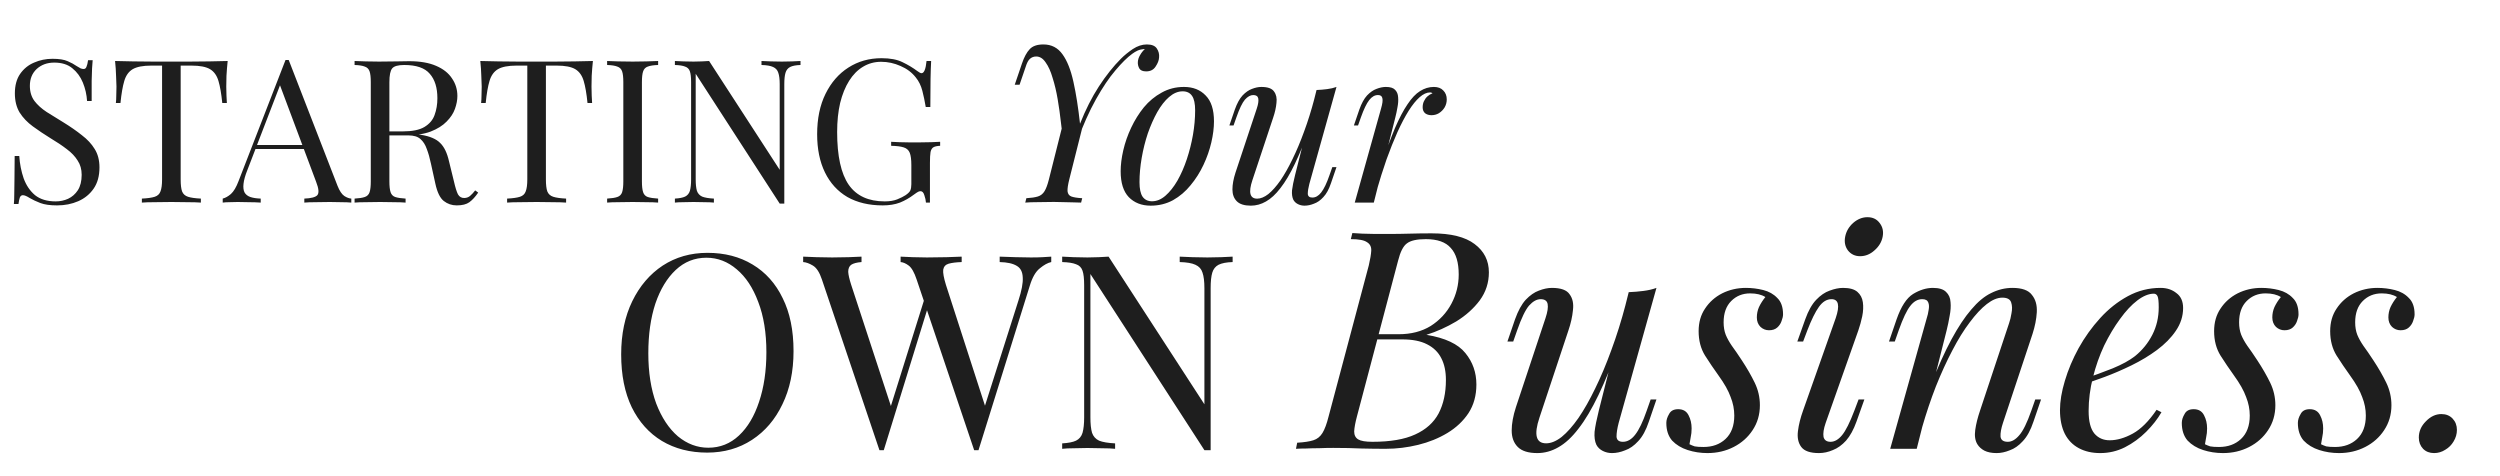
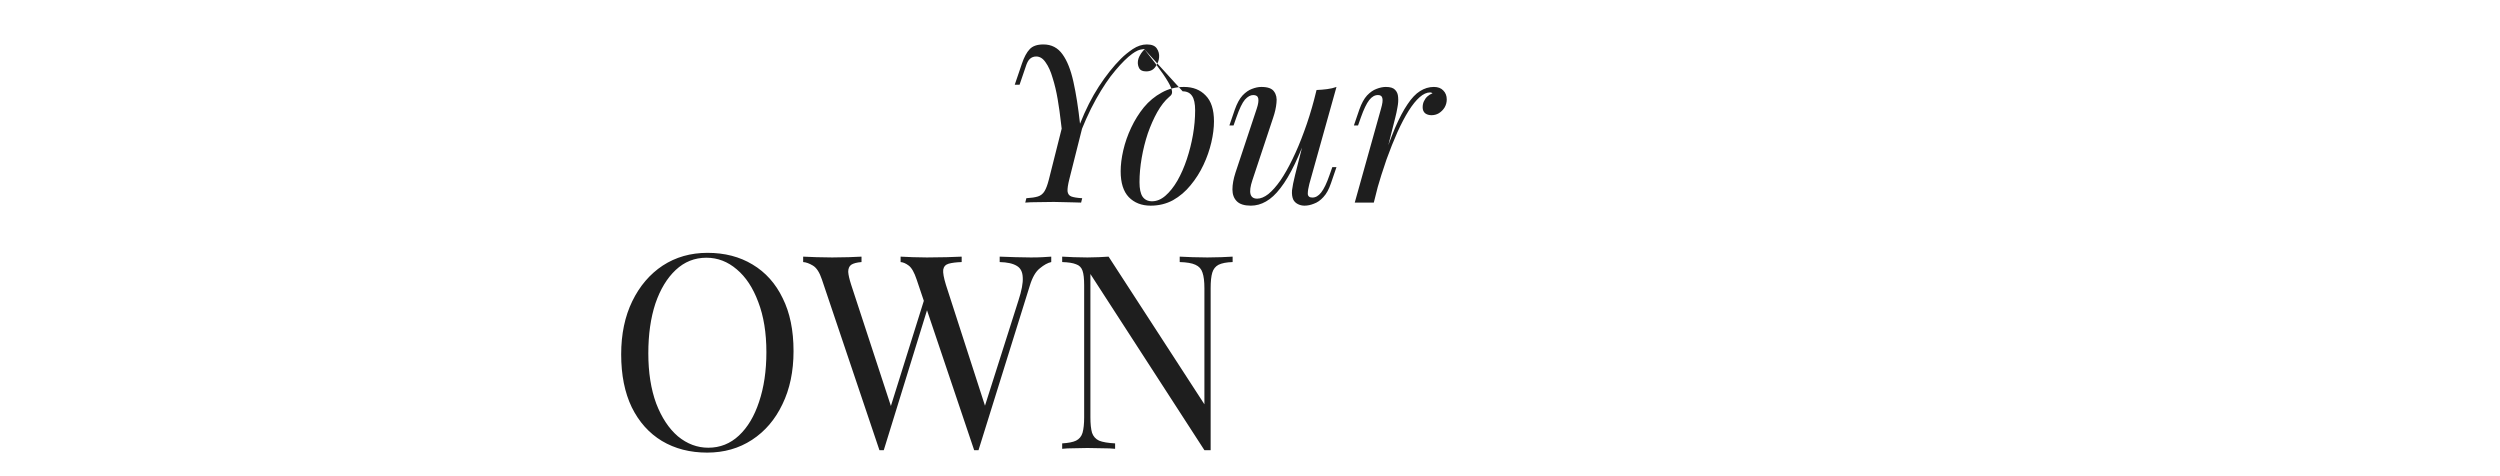
<svg xmlns="http://www.w3.org/2000/svg" width="525" height="100" viewBox="0 0 525 100" fill="none">
-   <path d="M11.018 12.347C12.418 12.347 13.482 12.515 14.21 12.851C14.938 13.159 15.582 13.509 16.142 13.901C16.478 14.097 16.744 14.251 16.94 14.363C17.164 14.447 17.374 14.489 17.57 14.489C17.85 14.489 18.046 14.335 18.158 14.027C18.298 13.719 18.41 13.257 18.494 12.641H19.46C19.432 13.117 19.39 13.691 19.334 14.363C19.306 15.007 19.278 15.875 19.25 16.967C19.25 18.031 19.25 19.445 19.25 21.209H18.284C18.2 19.865 17.906 18.577 17.402 17.345C16.898 16.113 16.156 15.105 15.176 14.321C14.224 13.537 12.964 13.145 11.396 13.145C9.912 13.145 8.68 13.593 7.7 14.489C6.748 15.385 6.272 16.561 6.272 18.017C6.272 19.277 6.594 20.341 7.238 21.209C7.882 22.049 8.736 22.819 9.8 23.519C10.892 24.191 12.068 24.919 13.328 25.703C14.784 26.599 16.072 27.495 17.192 28.391C18.34 29.259 19.236 30.225 19.88 31.289C20.552 32.353 20.888 33.641 20.888 35.153C20.888 36.945 20.482 38.429 19.67 39.605C18.858 40.781 17.78 41.663 16.436 42.251C15.092 42.839 13.608 43.133 11.984 43.133C10.5 43.133 9.324 42.965 8.456 42.629C7.588 42.293 6.846 41.943 6.23 41.579C5.614 41.187 5.138 40.991 4.802 40.991C4.522 40.991 4.312 41.145 4.172 41.453C4.06 41.761 3.962 42.223 3.878 42.839H2.912C2.968 42.251 2.996 41.565 2.996 40.781C3.024 39.969 3.038 38.919 3.038 37.631C3.066 36.343 3.08 34.719 3.08 32.759H4.046C4.158 34.439 4.466 36.007 4.97 37.463C5.502 38.919 6.3 40.095 7.364 40.991C8.456 41.859 9.898 42.293 11.69 42.293C12.614 42.293 13.482 42.111 14.294 41.747C15.134 41.355 15.82 40.753 16.352 39.941C16.884 39.101 17.15 38.023 17.15 36.707C17.15 35.559 16.87 34.565 16.31 33.725C15.778 32.857 15.022 32.059 14.042 31.331C13.062 30.575 11.914 29.805 10.598 29.021C9.282 28.209 8.05 27.383 6.902 26.543C5.754 25.703 4.83 24.737 4.13 23.645C3.458 22.525 3.122 21.181 3.122 19.613C3.122 17.961 3.486 16.603 4.214 15.539C4.97 14.447 5.95 13.649 7.154 13.145C8.358 12.613 9.646 12.347 11.018 12.347ZM47.811 12.809C47.699 13.873 47.615 14.909 47.559 15.917C47.531 16.897 47.517 17.653 47.517 18.185C47.517 18.857 47.531 19.487 47.559 20.075C47.587 20.663 47.615 21.181 47.643 21.629H46.677C46.481 19.669 46.215 18.129 45.879 17.009C45.543 15.861 44.955 15.035 44.115 14.531C43.275 14.027 41.973 13.775 40.209 13.775H37.941V37.673C37.941 38.793 38.039 39.633 38.235 40.193C38.459 40.753 38.879 41.131 39.495 41.327C40.111 41.523 41.007 41.649 42.183 41.705V42.545C41.455 42.489 40.531 42.461 39.411 42.461C38.291 42.433 37.157 42.419 36.009 42.419C34.749 42.419 33.559 42.433 32.439 42.461C31.347 42.461 30.465 42.489 29.793 42.545V41.705C30.969 41.649 31.865 41.523 32.481 41.327C33.097 41.131 33.503 40.753 33.699 40.193C33.923 39.633 34.035 38.793 34.035 37.673V13.775H31.767C30.031 13.775 28.729 14.027 27.861 14.531C27.021 15.035 26.433 15.861 26.097 17.009C25.761 18.129 25.495 19.669 25.299 21.629H24.333C24.389 21.181 24.417 20.663 24.417 20.075C24.445 19.487 24.459 18.857 24.459 18.185C24.459 17.653 24.431 16.897 24.375 15.917C24.347 14.909 24.277 13.873 24.165 12.809C25.341 12.837 26.615 12.865 27.987 12.893C29.387 12.921 30.787 12.935 32.187 12.935C33.587 12.935 34.861 12.935 36.009 12.935C37.157 12.935 38.417 12.935 39.789 12.935C41.189 12.935 42.589 12.921 43.989 12.893C45.389 12.865 46.663 12.837 47.811 12.809ZM60.63 12.599L70.879 39.017C71.299 40.081 71.775 40.795 72.306 41.159C72.838 41.495 73.329 41.677 73.776 41.705V42.545C73.216 42.489 72.531 42.461 71.719 42.461C70.906 42.433 70.094 42.419 69.282 42.419C68.191 42.419 67.168 42.433 66.216 42.461C65.264 42.461 64.495 42.489 63.907 42.545V41.705C65.335 41.649 66.245 41.411 66.636 40.991C67.028 40.543 66.945 39.605 66.385 38.177L58.572 17.303L59.245 16.757L51.937 35.741C51.489 36.861 51.222 37.813 51.139 38.597C51.054 39.353 51.124 39.955 51.349 40.403C51.6 40.851 52.007 41.173 52.566 41.369C53.154 41.565 53.883 41.677 54.751 41.705V42.545C53.967 42.489 53.141 42.461 52.273 42.461C51.432 42.433 50.648 42.419 49.92 42.419C49.221 42.419 48.618 42.433 48.114 42.461C47.639 42.461 47.191 42.489 46.77 42.545V41.705C47.331 41.565 47.904 41.243 48.492 40.739C49.081 40.207 49.612 39.311 50.089 38.051L59.959 12.599C60.071 12.599 60.182 12.599 60.294 12.599C60.407 12.599 60.519 12.599 60.63 12.599ZM65.754 30.449V31.289H53.239L53.658 30.449H65.754ZM74.463 12.809C75.051 12.837 75.821 12.865 76.773 12.893C77.725 12.921 78.663 12.935 79.587 12.935C80.903 12.935 82.163 12.921 83.367 12.893C84.571 12.865 85.425 12.851 85.929 12.851C88.197 12.851 90.073 13.173 91.557 13.817C93.069 14.461 94.189 15.343 94.917 16.463C95.673 17.555 96.051 18.787 96.051 20.159C96.051 20.999 95.883 21.895 95.547 22.847C95.211 23.799 94.623 24.695 93.783 25.535C92.971 26.375 91.851 27.075 90.423 27.635C88.995 28.167 87.189 28.433 85.005 28.433H80.973V27.593H84.585C86.573 27.593 88.085 27.285 89.121 26.669C90.185 26.025 90.899 25.185 91.263 24.149C91.655 23.085 91.851 21.909 91.851 20.621C91.851 18.409 91.319 16.701 90.255 15.497C89.219 14.265 87.427 13.649 84.879 13.649C83.591 13.649 82.751 13.887 82.359 14.363C81.967 14.839 81.771 15.805 81.771 17.261V38.093C81.771 39.101 81.855 39.857 82.023 40.361C82.191 40.865 82.513 41.201 82.989 41.369C83.493 41.537 84.221 41.649 85.173 41.705V42.545C84.529 42.489 83.717 42.461 82.737 42.461C81.785 42.433 80.819 42.419 79.839 42.419C78.747 42.419 77.725 42.433 76.773 42.461C75.821 42.461 75.051 42.489 74.463 42.545V41.705C75.415 41.649 76.129 41.537 76.605 41.369C77.109 41.201 77.445 40.865 77.613 40.361C77.781 39.857 77.865 39.101 77.865 38.093V17.261C77.865 16.225 77.781 15.469 77.613 14.993C77.445 14.489 77.109 14.153 76.605 13.985C76.129 13.789 75.415 13.677 74.463 13.649V12.809ZM81.141 27.719C82.653 27.775 83.843 27.845 84.711 27.929C85.579 27.985 86.279 28.041 86.811 28.097C87.371 28.153 87.903 28.223 88.407 28.307C90.283 28.615 91.627 29.189 92.439 30.029C93.279 30.841 93.895 32.115 94.287 33.851L95.337 38.135C95.617 39.367 95.897 40.263 96.177 40.823C96.485 41.355 96.947 41.607 97.563 41.579C98.039 41.551 98.431 41.397 98.739 41.117C99.075 40.837 99.425 40.459 99.789 39.983L100.419 40.445C99.831 41.313 99.215 41.985 98.571 42.461C97.955 42.909 97.073 43.133 95.925 43.133C94.889 43.133 93.979 42.825 93.195 42.209C92.411 41.593 91.823 40.389 91.431 38.597L90.507 34.397C90.255 33.193 89.961 32.157 89.625 31.289C89.317 30.393 88.869 29.693 88.281 29.189C87.721 28.685 86.881 28.433 85.761 28.433H81.225L81.141 27.719ZM124.51 12.809C124.398 13.873 124.314 14.909 124.258 15.917C124.23 16.897 124.216 17.653 124.216 18.185C124.216 18.857 124.23 19.487 124.258 20.075C124.286 20.663 124.314 21.181 124.342 21.629H123.376C123.18 19.669 122.914 18.129 122.578 17.009C122.242 15.861 121.654 15.035 120.814 14.531C119.974 14.027 118.672 13.775 116.908 13.775H114.64V37.673C114.64 38.793 114.738 39.633 114.934 40.193C115.158 40.753 115.578 41.131 116.194 41.327C116.81 41.523 117.706 41.649 118.882 41.705V42.545C118.154 42.489 117.23 42.461 116.11 42.461C114.99 42.433 113.856 42.419 112.708 42.419C111.448 42.419 110.258 42.433 109.138 42.461C108.046 42.461 107.164 42.489 106.492 42.545V41.705C107.668 41.649 108.564 41.523 109.18 41.327C109.796 41.131 110.202 40.753 110.398 40.193C110.622 39.633 110.734 38.793 110.734 37.673V13.775H108.466C106.73 13.775 105.428 14.027 104.56 14.531C103.72 15.035 103.132 15.861 102.796 17.009C102.46 18.129 102.194 19.669 101.998 21.629H101.032C101.088 21.181 101.116 20.663 101.116 20.075C101.144 19.487 101.158 18.857 101.158 18.185C101.158 17.653 101.13 16.897 101.074 15.917C101.046 14.909 100.976 13.873 100.864 12.809C102.04 12.837 103.314 12.865 104.686 12.893C106.086 12.921 107.486 12.935 108.886 12.935C110.286 12.935 111.56 12.935 112.708 12.935C113.856 12.935 115.116 12.935 116.488 12.935C117.888 12.935 119.288 12.921 120.688 12.893C122.088 12.865 123.362 12.837 124.51 12.809ZM138.206 12.809V13.649C137.254 13.677 136.526 13.789 136.022 13.985C135.546 14.153 135.224 14.489 135.056 14.993C134.888 15.469 134.804 16.225 134.804 17.261V38.093C134.804 39.101 134.888 39.857 135.056 40.361C135.224 40.865 135.546 41.201 136.022 41.369C136.526 41.537 137.254 41.649 138.206 41.705V42.545C137.562 42.489 136.75 42.461 135.77 42.461C134.818 42.433 133.852 42.419 132.872 42.419C131.78 42.419 130.758 42.433 129.806 42.461C128.854 42.461 128.084 42.489 127.496 42.545V41.705C128.448 41.649 129.162 41.537 129.638 41.369C130.142 41.201 130.478 40.865 130.646 40.361C130.814 39.857 130.898 39.101 130.898 38.093V17.261C130.898 16.225 130.814 15.469 130.646 14.993C130.478 14.489 130.142 14.153 129.638 13.985C129.162 13.789 128.448 13.677 127.496 13.649V12.809C128.084 12.837 128.854 12.865 129.806 12.893C130.758 12.921 131.78 12.935 132.872 12.935C133.852 12.935 134.818 12.921 135.77 12.893C136.75 12.865 137.562 12.837 138.206 12.809ZM168.105 12.809V13.649C167.153 13.677 166.425 13.817 165.921 14.069C165.445 14.321 165.123 14.727 164.955 15.287C164.787 15.847 164.703 16.645 164.703 17.681V42.755C164.535 42.755 164.367 42.755 164.199 42.755C164.059 42.755 163.905 42.755 163.737 42.755L146.097 15.497V37.673C146.097 38.681 146.181 39.479 146.349 40.067C146.545 40.627 146.909 41.033 147.441 41.285C148.001 41.509 148.827 41.649 149.919 41.705V42.545C149.415 42.489 148.757 42.461 147.945 42.461C147.133 42.433 146.363 42.419 145.635 42.419C144.935 42.419 144.221 42.433 143.493 42.461C142.793 42.461 142.205 42.489 141.729 42.545V41.705C142.681 41.649 143.395 41.509 143.871 41.285C144.375 41.033 144.711 40.627 144.879 40.067C145.047 39.479 145.131 38.681 145.131 37.673V17.261C145.131 16.225 145.047 15.469 144.879 14.993C144.711 14.489 144.375 14.153 143.871 13.985C143.395 13.789 142.681 13.677 141.729 13.649V12.809C142.205 12.837 142.793 12.865 143.493 12.893C144.221 12.921 144.935 12.935 145.635 12.935C146.251 12.935 146.839 12.921 147.399 12.893C147.959 12.865 148.463 12.837 148.911 12.809L163.737 35.657V17.681C163.737 16.645 163.639 15.847 163.443 15.287C163.275 14.727 162.911 14.321 162.351 14.069C161.819 13.817 161.007 13.677 159.915 13.649V12.809C160.419 12.837 161.077 12.865 161.889 12.893C162.729 12.921 163.499 12.935 164.199 12.935C164.927 12.935 165.641 12.921 166.341 12.893C167.069 12.865 167.657 12.837 168.105 12.809ZM185.124 12.221C186.944 12.221 188.414 12.501 189.534 13.061C190.654 13.593 191.704 14.223 192.684 14.951C193.048 15.231 193.328 15.371 193.524 15.371C194.056 15.371 194.406 14.517 194.574 12.809H195.54C195.484 13.845 195.442 15.105 195.414 16.589C195.386 18.073 195.372 20.033 195.372 22.469H194.406C194.21 21.293 193.972 20.159 193.692 19.067C193.412 17.975 192.95 17.037 192.306 16.253C191.494 15.217 190.43 14.419 189.114 13.859C187.798 13.271 186.44 12.977 185.04 12.977C183.64 12.977 182.366 13.327 181.218 14.027C180.098 14.699 179.132 15.679 178.32 16.967C177.508 18.255 176.878 19.809 176.43 21.629C176.01 23.421 175.8 25.451 175.8 27.719C175.8 32.759 176.612 36.455 178.236 38.807C179.86 41.131 182.38 42.293 185.796 42.293C186.804 42.293 187.672 42.153 188.4 41.873C189.156 41.565 189.744 41.271 190.164 40.991C190.696 40.627 191.032 40.291 191.172 39.983C191.312 39.647 191.382 39.213 191.382 38.681V34.649C191.382 33.501 191.27 32.647 191.046 32.087C190.822 31.527 190.402 31.149 189.786 30.953C189.198 30.757 188.316 30.645 187.14 30.617V29.777C187.644 29.805 188.232 29.833 188.904 29.861C189.576 29.861 190.276 29.875 191.004 29.903C191.76 29.903 192.446 29.903 193.062 29.903C193.986 29.903 194.812 29.889 195.54 29.861C196.296 29.833 196.926 29.805 197.43 29.777V30.617C196.814 30.645 196.352 30.743 196.044 30.911C195.736 31.079 195.526 31.415 195.414 31.919C195.33 32.423 195.288 33.193 195.288 34.229V42.545H194.448C194.42 42.069 194.308 41.551 194.112 40.991C193.944 40.431 193.678 40.151 193.314 40.151C193.146 40.151 192.978 40.193 192.81 40.277C192.642 40.361 192.348 40.557 191.928 40.865C191.004 41.565 190.024 42.125 188.988 42.545C187.952 42.937 186.748 43.133 185.376 43.133C182.492 43.133 180.014 42.545 177.942 41.369C175.898 40.165 174.33 38.443 173.238 36.203C172.146 33.963 171.6 31.289 171.6 28.181C171.6 24.905 172.188 22.077 173.364 19.697C174.54 17.317 176.136 15.483 178.152 14.195C180.196 12.879 182.52 12.221 185.124 12.221Z" fill="#1E1E1E" />
-   <path d="M224.549 37.669C224.273 38.773 224.15 39.601 224.181 40.153C224.242 40.705 224.503 41.073 224.963 41.257C225.453 41.441 226.22 41.564 227.263 41.625L227.033 42.545C226.573 42.514 226.036 42.499 225.423 42.499C224.809 42.468 224.15 42.453 223.445 42.453C222.739 42.422 222.034 42.407 221.329 42.407C220.133 42.407 218.998 42.422 217.925 42.453C216.851 42.453 215.977 42.484 215.303 42.545L215.533 41.625C216.575 41.564 217.388 41.441 217.971 41.257C218.553 41.073 219.013 40.705 219.351 40.153C219.688 39.601 219.995 38.773 220.271 37.669L223.445 25.065L225.055 27.963L226.573 27.089L228.137 23.409L224.549 37.669ZM240.281 10.299C239.79 10.33 239.33 10.437 238.901 10.621C238.502 10.805 238.119 11.035 237.751 11.311C236.739 12.047 235.573 13.197 234.255 14.761C232.936 16.294 231.571 18.318 230.161 20.833C228.75 23.348 227.37 26.445 226.021 30.125L223.307 30.355C223.184 28.944 223.015 27.411 222.801 25.755C222.617 24.099 222.387 22.458 222.111 20.833C221.835 19.208 221.482 17.72 221.053 16.371C220.654 14.991 220.163 13.902 219.581 13.105C219.029 12.277 218.369 11.863 217.603 11.863C217.081 11.863 216.637 12.032 216.269 12.369C215.931 12.676 215.64 13.228 215.395 14.025L214.107 17.797C214.107 17.797 213.938 17.797 213.601 17.797C213.263 17.797 213.095 17.797 213.095 17.797L214.613 13.335C215.073 11.986 215.609 10.989 216.223 10.345C216.836 9.67 217.802 9.333 219.121 9.333C220.807 9.333 222.141 10.023 223.123 11.403C224.104 12.752 224.871 14.684 225.423 17.199C225.975 19.683 226.435 22.612 226.803 25.985C227.968 23.041 229.287 20.434 230.759 18.165C232.261 15.865 233.81 13.918 235.405 12.323C236.11 11.618 236.938 10.943 237.889 10.299C238.87 9.655 239.851 9.333 240.833 9.333C241.875 9.333 242.581 9.624 242.949 10.207C243.317 10.759 243.47 11.372 243.409 12.047C243.378 12.66 243.133 13.304 242.673 13.979C242.243 14.654 241.584 14.991 240.695 14.991C239.989 14.991 239.514 14.792 239.269 14.393C239.023 13.964 238.916 13.504 238.947 13.013C238.977 12.522 239.131 12.047 239.407 11.587C239.683 11.096 240.02 10.667 240.419 10.299C240.388 10.299 240.357 10.299 240.327 10.299C240.327 10.299 240.311 10.299 240.281 10.299ZM248.357 19.177C247.376 19.177 246.425 19.576 245.505 20.373C244.616 21.14 243.788 22.198 243.021 23.547C242.285 24.866 241.626 26.353 241.043 28.009C240.491 29.665 240.062 31.382 239.755 33.161C239.448 34.94 239.295 36.642 239.295 38.267C239.295 39.647 239.51 40.659 239.939 41.303C240.399 41.947 241.058 42.269 241.917 42.269C242.898 42.269 243.834 41.886 244.723 41.119C245.643 40.322 246.486 39.264 247.253 37.945C248.02 36.596 248.679 35.093 249.231 33.437C249.783 31.781 250.212 30.079 250.519 28.331C250.826 26.552 250.979 24.835 250.979 23.179C250.979 21.768 250.764 20.756 250.335 20.143C249.906 19.499 249.246 19.177 248.357 19.177ZM235.339 35.967C235.339 34.618 235.523 33.146 235.891 31.551C236.259 29.956 236.811 28.377 237.547 26.813C238.283 25.249 239.172 23.823 240.215 22.535C241.288 21.247 242.53 20.22 243.941 19.453C245.352 18.656 246.916 18.257 248.633 18.257C250.534 18.257 252.052 18.855 253.187 20.051C254.352 21.216 254.935 23.026 254.935 25.479C254.935 26.828 254.751 28.3 254.383 29.895C254.015 31.49 253.463 33.069 252.727 34.633C251.991 36.197 251.086 37.623 250.013 38.911C248.97 40.199 247.744 41.242 246.333 42.039C244.922 42.806 243.358 43.189 241.641 43.189C239.74 43.189 238.206 42.591 237.041 41.395C235.906 40.199 235.339 38.39 235.339 35.967ZM275.096 26.629C273.992 29.696 272.934 32.287 271.922 34.403C270.91 36.519 269.898 38.221 268.886 39.509C267.905 40.797 266.893 41.732 265.85 42.315C264.838 42.898 263.78 43.189 262.676 43.189C261.327 43.189 260.345 42.882 259.732 42.269C259.119 41.656 258.812 40.828 258.812 39.785C258.812 38.742 259.027 37.562 259.456 36.243L263.918 22.811C264.225 21.891 264.332 21.186 264.24 20.695C264.148 20.204 263.795 19.959 263.182 19.959C262.599 19.959 262.017 20.281 261.434 20.925C260.882 21.569 260.284 22.811 259.64 24.651L259.042 26.353H258.168L259.318 22.995C259.778 21.707 260.315 20.726 260.928 20.051C261.572 19.376 262.231 18.916 262.906 18.671C263.611 18.395 264.271 18.257 264.884 18.257C266.233 18.257 267.123 18.579 267.552 19.223C268.012 19.836 268.181 20.634 268.058 21.615C267.966 22.596 267.736 23.624 267.368 24.697L262.998 37.853C262.139 40.429 262.477 41.717 264.01 41.717C264.746 41.717 265.528 41.395 266.356 40.751C267.184 40.076 268.027 39.126 268.886 37.899C269.745 36.642 270.588 35.154 271.416 33.437C272.275 31.689 273.087 29.757 273.854 27.641C274.651 25.494 275.372 23.194 276.016 20.741L275.096 26.629ZM274.958 38.635C274.743 39.463 274.636 40.153 274.636 40.705C274.667 41.226 274.989 41.487 275.602 41.487C276.277 41.487 276.89 41.134 277.442 40.429C278.025 39.693 278.607 38.482 279.19 36.795L279.788 35.093H280.662L279.512 38.451C279.083 39.739 278.546 40.72 277.902 41.395C277.289 42.07 276.629 42.53 275.924 42.775C275.249 43.051 274.59 43.189 273.946 43.189C273.455 43.189 272.995 43.082 272.566 42.867C272.137 42.652 271.815 42.346 271.6 41.947C271.355 41.426 271.263 40.766 271.324 39.969C271.416 39.172 271.631 38.098 271.968 36.749L276.476 18.901C277.243 18.87 277.979 18.809 278.684 18.717C279.42 18.625 280.079 18.472 280.662 18.257L274.958 38.635ZM288.5 42.545H284.498L290.018 22.811C290.324 21.768 290.416 21.032 290.294 20.603C290.202 20.174 289.895 19.959 289.374 19.959C288.699 19.959 288.086 20.312 287.534 21.017C286.982 21.722 286.399 22.934 285.786 24.651L285.188 26.353H284.314L285.464 22.995C285.924 21.707 286.46 20.726 287.074 20.051C287.718 19.376 288.377 18.916 289.052 18.671C289.757 18.395 290.416 18.257 291.03 18.257C291.95 18.257 292.594 18.456 292.962 18.855C293.36 19.254 293.575 19.775 293.606 20.419C293.667 21.063 293.621 21.768 293.468 22.535C293.345 23.271 293.192 23.992 293.008 24.697L288.5 42.545ZM300.322 19.407C299.616 19.407 298.88 19.744 298.114 20.419C297.378 21.063 296.611 22.014 295.814 23.271C295.047 24.498 294.265 25.985 293.468 27.733C292.701 29.45 291.934 31.367 291.168 33.483C290.432 35.599 289.711 37.884 289.006 40.337L290.156 34.449C291.168 31.444 292.103 28.914 292.962 26.859C293.851 24.804 294.725 23.148 295.584 21.891C296.442 20.603 297.316 19.683 298.206 19.131C299.126 18.548 300.092 18.257 301.104 18.257C301.962 18.257 302.622 18.502 303.082 18.993C303.572 19.484 303.818 20.112 303.818 20.879C303.818 21.492 303.664 22.06 303.358 22.581C303.051 23.072 302.652 23.47 302.162 23.777C301.702 24.053 301.18 24.191 300.598 24.191C300.076 24.191 299.632 24.053 299.264 23.777C298.926 23.47 298.758 23.056 298.758 22.535C298.758 22.044 298.85 21.615 299.034 21.247C299.218 20.848 299.463 20.511 299.77 20.235C300.076 19.959 300.429 19.744 300.828 19.591C300.766 19.53 300.69 19.484 300.598 19.453C300.536 19.422 300.444 19.407 300.322 19.407Z" fill="#1E1E1E" />
+   <path d="M224.549 37.669C224.273 38.773 224.15 39.601 224.181 40.153C224.242 40.705 224.503 41.073 224.963 41.257C225.453 41.441 226.22 41.564 227.263 41.625L227.033 42.545C226.573 42.514 226.036 42.499 225.423 42.499C224.809 42.468 224.15 42.453 223.445 42.453C222.739 42.422 222.034 42.407 221.329 42.407C220.133 42.407 218.998 42.422 217.925 42.453C216.851 42.453 215.977 42.484 215.303 42.545L215.533 41.625C216.575 41.564 217.388 41.441 217.971 41.257C218.553 41.073 219.013 40.705 219.351 40.153C219.688 39.601 219.995 38.773 220.271 37.669L223.445 25.065L225.055 27.963L226.573 27.089L228.137 23.409L224.549 37.669ZM240.281 10.299C239.79 10.33 239.33 10.437 238.901 10.621C238.502 10.805 238.119 11.035 237.751 11.311C236.739 12.047 235.573 13.197 234.255 14.761C232.936 16.294 231.571 18.318 230.161 20.833C228.75 23.348 227.37 26.445 226.021 30.125L223.307 30.355C223.184 28.944 223.015 27.411 222.801 25.755C222.617 24.099 222.387 22.458 222.111 20.833C221.835 19.208 221.482 17.72 221.053 16.371C220.654 14.991 220.163 13.902 219.581 13.105C219.029 12.277 218.369 11.863 217.603 11.863C217.081 11.863 216.637 12.032 216.269 12.369C215.931 12.676 215.64 13.228 215.395 14.025L214.107 17.797C214.107 17.797 213.938 17.797 213.601 17.797C213.263 17.797 213.095 17.797 213.095 17.797L214.613 13.335C215.073 11.986 215.609 10.989 216.223 10.345C216.836 9.67 217.802 9.333 219.121 9.333C220.807 9.333 222.141 10.023 223.123 11.403C224.104 12.752 224.871 14.684 225.423 17.199C225.975 19.683 226.435 22.612 226.803 25.985C227.968 23.041 229.287 20.434 230.759 18.165C232.261 15.865 233.81 13.918 235.405 12.323C236.11 11.618 236.938 10.943 237.889 10.299C238.87 9.655 239.851 9.333 240.833 9.333C241.875 9.333 242.581 9.624 242.949 10.207C243.317 10.759 243.47 11.372 243.409 12.047C243.378 12.66 243.133 13.304 242.673 13.979C242.243 14.654 241.584 14.991 240.695 14.991C239.989 14.991 239.514 14.792 239.269 14.393C239.023 13.964 238.916 13.504 238.947 13.013C238.977 12.522 239.131 12.047 239.407 11.587C239.683 11.096 240.02 10.667 240.419 10.299C240.388 10.299 240.357 10.299 240.327 10.299C240.327 10.299 240.311 10.299 240.281 10.299ZC247.376 19.177 246.425 19.576 245.505 20.373C244.616 21.14 243.788 22.198 243.021 23.547C242.285 24.866 241.626 26.353 241.043 28.009C240.491 29.665 240.062 31.382 239.755 33.161C239.448 34.94 239.295 36.642 239.295 38.267C239.295 39.647 239.51 40.659 239.939 41.303C240.399 41.947 241.058 42.269 241.917 42.269C242.898 42.269 243.834 41.886 244.723 41.119C245.643 40.322 246.486 39.264 247.253 37.945C248.02 36.596 248.679 35.093 249.231 33.437C249.783 31.781 250.212 30.079 250.519 28.331C250.826 26.552 250.979 24.835 250.979 23.179C250.979 21.768 250.764 20.756 250.335 20.143C249.906 19.499 249.246 19.177 248.357 19.177ZM235.339 35.967C235.339 34.618 235.523 33.146 235.891 31.551C236.259 29.956 236.811 28.377 237.547 26.813C238.283 25.249 239.172 23.823 240.215 22.535C241.288 21.247 242.53 20.22 243.941 19.453C245.352 18.656 246.916 18.257 248.633 18.257C250.534 18.257 252.052 18.855 253.187 20.051C254.352 21.216 254.935 23.026 254.935 25.479C254.935 26.828 254.751 28.3 254.383 29.895C254.015 31.49 253.463 33.069 252.727 34.633C251.991 36.197 251.086 37.623 250.013 38.911C248.97 40.199 247.744 41.242 246.333 42.039C244.922 42.806 243.358 43.189 241.641 43.189C239.74 43.189 238.206 42.591 237.041 41.395C235.906 40.199 235.339 38.39 235.339 35.967ZM275.096 26.629C273.992 29.696 272.934 32.287 271.922 34.403C270.91 36.519 269.898 38.221 268.886 39.509C267.905 40.797 266.893 41.732 265.85 42.315C264.838 42.898 263.78 43.189 262.676 43.189C261.327 43.189 260.345 42.882 259.732 42.269C259.119 41.656 258.812 40.828 258.812 39.785C258.812 38.742 259.027 37.562 259.456 36.243L263.918 22.811C264.225 21.891 264.332 21.186 264.24 20.695C264.148 20.204 263.795 19.959 263.182 19.959C262.599 19.959 262.017 20.281 261.434 20.925C260.882 21.569 260.284 22.811 259.64 24.651L259.042 26.353H258.168L259.318 22.995C259.778 21.707 260.315 20.726 260.928 20.051C261.572 19.376 262.231 18.916 262.906 18.671C263.611 18.395 264.271 18.257 264.884 18.257C266.233 18.257 267.123 18.579 267.552 19.223C268.012 19.836 268.181 20.634 268.058 21.615C267.966 22.596 267.736 23.624 267.368 24.697L262.998 37.853C262.139 40.429 262.477 41.717 264.01 41.717C264.746 41.717 265.528 41.395 266.356 40.751C267.184 40.076 268.027 39.126 268.886 37.899C269.745 36.642 270.588 35.154 271.416 33.437C272.275 31.689 273.087 29.757 273.854 27.641C274.651 25.494 275.372 23.194 276.016 20.741L275.096 26.629ZM274.958 38.635C274.743 39.463 274.636 40.153 274.636 40.705C274.667 41.226 274.989 41.487 275.602 41.487C276.277 41.487 276.89 41.134 277.442 40.429C278.025 39.693 278.607 38.482 279.19 36.795L279.788 35.093H280.662L279.512 38.451C279.083 39.739 278.546 40.72 277.902 41.395C277.289 42.07 276.629 42.53 275.924 42.775C275.249 43.051 274.59 43.189 273.946 43.189C273.455 43.189 272.995 43.082 272.566 42.867C272.137 42.652 271.815 42.346 271.6 41.947C271.355 41.426 271.263 40.766 271.324 39.969C271.416 39.172 271.631 38.098 271.968 36.749L276.476 18.901C277.243 18.87 277.979 18.809 278.684 18.717C279.42 18.625 280.079 18.472 280.662 18.257L274.958 38.635ZM288.5 42.545H284.498L290.018 22.811C290.324 21.768 290.416 21.032 290.294 20.603C290.202 20.174 289.895 19.959 289.374 19.959C288.699 19.959 288.086 20.312 287.534 21.017C286.982 21.722 286.399 22.934 285.786 24.651L285.188 26.353H284.314L285.464 22.995C285.924 21.707 286.46 20.726 287.074 20.051C287.718 19.376 288.377 18.916 289.052 18.671C289.757 18.395 290.416 18.257 291.03 18.257C291.95 18.257 292.594 18.456 292.962 18.855C293.36 19.254 293.575 19.775 293.606 20.419C293.667 21.063 293.621 21.768 293.468 22.535C293.345 23.271 293.192 23.992 293.008 24.697L288.5 42.545ZM300.322 19.407C299.616 19.407 298.88 19.744 298.114 20.419C297.378 21.063 296.611 22.014 295.814 23.271C295.047 24.498 294.265 25.985 293.468 27.733C292.701 29.45 291.934 31.367 291.168 33.483C290.432 35.599 289.711 37.884 289.006 40.337L290.156 34.449C291.168 31.444 292.103 28.914 292.962 26.859C293.851 24.804 294.725 23.148 295.584 21.891C296.442 20.603 297.316 19.683 298.206 19.131C299.126 18.548 300.092 18.257 301.104 18.257C301.962 18.257 302.622 18.502 303.082 18.993C303.572 19.484 303.818 20.112 303.818 20.879C303.818 21.492 303.664 22.06 303.358 22.581C303.051 23.072 302.652 23.47 302.162 23.777C301.702 24.053 301.18 24.191 300.598 24.191C300.076 24.191 299.632 24.053 299.264 23.777C298.926 23.47 298.758 23.056 298.758 22.535C298.758 22.044 298.85 21.615 299.034 21.247C299.218 20.848 299.463 20.511 299.77 20.235C300.076 19.959 300.429 19.744 300.828 19.591C300.766 19.53 300.69 19.484 300.598 19.453C300.536 19.422 300.444 19.407 300.322 19.407Z" fill="#1E1E1E" />
  <path d="M148.573 53.096C152.183 53.096 155.337 53.913 158.035 55.547C160.771 57.181 162.88 59.537 164.362 62.615C165.882 65.655 166.642 69.36 166.642 73.73C166.642 77.986 165.863 81.71 164.305 84.902C162.785 88.094 160.657 90.583 157.921 92.369C155.185 94.155 152.05 95.048 148.516 95.048C144.906 95.048 141.733 94.231 138.997 92.597C136.299 90.963 134.19 88.607 132.67 85.529C131.188 82.451 130.447 78.746 130.447 74.414C130.447 70.158 131.226 66.434 132.784 63.242C134.342 60.05 136.47 57.561 139.168 55.775C141.904 53.989 145.039 53.096 148.573 53.096ZM148.345 54.122C145.875 54.122 143.728 54.977 141.904 56.687C140.08 58.397 138.655 60.753 137.629 63.755C136.641 66.757 136.147 70.234 136.147 74.186C136.147 78.214 136.698 81.729 137.8 84.731C138.94 87.695 140.46 89.994 142.36 91.628C144.298 93.224 146.426 94.022 148.744 94.022C151.214 94.022 153.361 93.167 155.185 91.457C157.009 89.747 158.415 87.391 159.403 84.389C160.429 81.349 160.942 77.872 160.942 73.958C160.942 69.892 160.372 66.377 159.232 63.413C158.13 60.449 156.629 58.169 154.729 56.573C152.829 54.939 150.701 54.122 148.345 54.122ZM220.762 53.894V55.034C220.04 55.186 219.242 55.623 218.368 56.345C217.494 57.029 216.791 58.245 216.259 59.993L205.486 94.535C205.41 94.535 205.334 94.535 205.258 94.535C205.182 94.535 205.106 94.535 205.03 94.535C204.954 94.535 204.878 94.535 204.802 94.535C204.726 94.535 204.65 94.535 204.574 94.535L192.49 58.682C191.996 57.2 191.445 56.231 190.837 55.775C190.229 55.319 189.659 55.072 189.127 55.034V53.894C189.811 53.932 190.666 53.97 191.692 54.008C192.718 54.046 193.706 54.065 194.656 54.065C196.138 54.065 197.525 54.046 198.817 54.008C200.109 53.97 201.154 53.932 201.952 53.894V55.034C200.812 55.072 199.9 55.186 199.216 55.376C198.57 55.566 198.19 55.984 198.076 56.63C198 57.276 198.19 58.34 198.646 59.822L207.139 86.099L206.341 86.783L213.865 63.128C214.549 61.038 214.853 59.423 214.777 58.283C214.739 57.105 214.321 56.288 213.523 55.832C212.725 55.338 211.528 55.072 209.932 55.034V53.894C211.034 53.932 212.155 53.97 213.295 54.008C214.435 54.046 215.499 54.065 216.487 54.065C217.475 54.065 218.292 54.046 218.938 54.008C219.584 53.97 220.192 53.932 220.762 53.894ZM180.919 53.894V55.034C179.931 55.11 179.209 55.3 178.753 55.604C178.335 55.908 178.126 56.402 178.126 57.086C178.164 57.732 178.373 58.644 178.753 59.822L187.588 86.783L186.163 88.208L194.143 62.729L194.998 64.097L185.593 94.535C185.517 94.535 185.441 94.535 185.365 94.535C185.289 94.535 185.213 94.535 185.137 94.535C185.061 94.535 184.985 94.535 184.909 94.535C184.833 94.535 184.757 94.535 184.681 94.535L172.597 58.682C172.103 57.2 171.476 56.231 170.716 55.775C169.956 55.319 169.272 55.072 168.663 55.034V53.894C169.424 53.932 170.355 53.97 171.457 54.008C172.597 54.046 173.699 54.065 174.763 54.065C176.017 54.065 177.176 54.046 178.24 54.008C179.342 53.97 180.235 53.932 180.919 53.894ZM258.853 53.894V55.034C257.561 55.072 256.573 55.262 255.889 55.604C255.243 55.946 254.806 56.497 254.578 57.257C254.35 58.017 254.236 59.1 254.236 60.506V94.535C254.008 94.535 253.78 94.535 253.552 94.535C253.362 94.535 253.153 94.535 252.925 94.535L228.985 57.542V87.638C228.985 89.006 229.099 90.089 229.327 90.887C229.593 91.647 230.087 92.198 230.809 92.54C231.569 92.844 232.69 93.034 234.172 93.11V94.25C233.488 94.174 232.595 94.136 231.493 94.136C230.391 94.098 229.346 94.079 228.358 94.079C227.408 94.079 226.439 94.098 225.451 94.136C224.501 94.136 223.703 94.174 223.057 94.25V93.11C224.349 93.034 225.318 92.844 225.964 92.54C226.648 92.198 227.104 91.647 227.332 90.887C227.56 90.089 227.674 89.006 227.674 87.638V59.936C227.674 58.53 227.56 57.504 227.332 56.858C227.104 56.174 226.648 55.718 225.964 55.49C225.318 55.224 224.349 55.072 223.057 55.034V53.894C223.703 53.932 224.501 53.97 225.451 54.008C226.439 54.046 227.408 54.065 228.358 54.065C229.194 54.065 229.992 54.046 230.752 54.008C231.512 53.97 232.196 53.932 232.804 53.894L252.925 84.902V60.506C252.925 59.1 252.792 58.017 252.526 57.257C252.298 56.497 251.804 55.946 251.044 55.604C250.322 55.262 249.22 55.072 247.738 55.034V53.894C248.422 53.932 249.315 53.97 250.417 54.008C251.557 54.046 252.602 54.065 253.552 54.065C254.54 54.065 255.509 54.046 256.459 54.008C257.447 53.97 258.245 53.932 258.853 53.894Z" fill="#1E1E1E" />
-   <path d="M300.634 49.002C304.687 49.002 307.695 49.749 309.658 51.242C311.663 52.735 312.666 54.719 312.666 57.194C312.666 59.37 312.026 61.333 310.746 63.082C309.466 64.789 307.823 66.261 305.818 67.498C303.812 68.693 301.722 69.631 299.546 70.314C303.471 70.954 306.202 72.234 307.738 74.154C309.274 76.031 310.042 78.229 310.042 80.746C310.042 83.05 309.487 85.055 308.378 86.762C307.268 88.426 305.796 89.813 303.962 90.922C302.127 92.031 300.079 92.863 297.818 93.418C295.556 93.973 293.274 94.25 290.97 94.25C289.348 94.25 287.663 94.229 285.914 94.186C284.164 94.101 282.18 94.058 279.962 94.058C278.98 94.058 277.999 94.079 277.018 94.122C276.036 94.122 275.119 94.143 274.266 94.186C273.455 94.186 272.751 94.207 272.154 94.25L272.41 92.97C273.86 92.885 274.991 92.714 275.802 92.458C276.612 92.202 277.252 91.69 277.722 90.922C278.191 90.154 278.618 89.002 279.002 87.466L287.45 55.722C287.748 54.442 287.919 53.418 287.962 52.65C288.004 51.839 287.706 51.242 287.066 50.858C286.468 50.431 285.338 50.218 283.674 50.218L283.994 48.938C284.591 48.981 285.295 49.023 286.106 49.066C286.916 49.066 287.791 49.087 288.73 49.13C289.711 49.13 290.671 49.13 291.61 49.13C293.103 49.13 294.575 49.109 296.026 49.066C297.519 49.023 299.055 49.002 300.634 49.002ZM288.474 71.274L288.73 70.186H293.722C296.324 70.186 298.564 69.61 300.442 68.458C302.319 67.263 303.77 65.706 304.794 63.786C305.818 61.866 306.33 59.818 306.33 57.642C306.33 55.125 305.775 53.269 304.666 52.074C303.599 50.837 301.85 50.218 299.418 50.218C297.54 50.218 296.218 50.517 295.45 51.114C294.682 51.669 294.063 52.885 293.594 54.762L284.954 87.466C284.612 88.746 284.42 89.791 284.378 90.602C284.378 91.37 284.655 91.925 285.21 92.266C285.764 92.607 286.767 92.778 288.218 92.778C291.972 92.778 294.959 92.266 297.178 91.242C299.439 90.218 301.082 88.746 302.106 86.826C303.13 84.863 303.642 82.517 303.642 79.786C303.642 77.994 303.322 76.479 302.682 75.242C302.042 73.962 301.039 72.981 299.674 72.298C298.351 71.615 296.623 71.274 294.49 71.274H288.474ZM340.111 72.106C338.575 76.373 337.103 79.978 335.695 82.922C334.287 85.866 332.879 88.234 331.471 90.026C330.106 91.818 328.698 93.119 327.247 93.93C325.839 94.741 324.367 95.146 322.831 95.146C320.954 95.146 319.588 94.719 318.735 93.866C317.882 93.013 317.455 91.861 317.455 90.41C317.455 88.959 317.754 87.317 318.351 85.482L324.559 66.794C324.986 65.514 325.135 64.533 325.007 63.85C324.879 63.167 324.388 62.826 323.535 62.826C322.724 62.826 321.914 63.274 321.103 64.17C320.335 65.066 319.503 66.794 318.607 69.354L317.775 71.722H316.559L318.159 67.05C318.799 65.258 319.546 63.893 320.399 62.954C321.295 62.015 322.212 61.375 323.151 61.034C324.132 60.65 325.05 60.458 325.903 60.458C327.78 60.458 329.018 60.906 329.615 61.802C330.255 62.655 330.49 63.765 330.319 65.13C330.191 66.495 329.871 67.925 329.359 69.418L323.279 87.722C322.084 91.306 322.554 93.098 324.687 93.098C325.711 93.098 326.799 92.65 327.951 91.754C329.103 90.815 330.276 89.493 331.471 87.786C332.666 86.037 333.839 83.967 334.991 81.578C336.186 79.146 337.316 76.458 338.383 73.514C339.492 70.527 340.495 67.327 341.391 63.914L340.111 72.106ZM339.919 88.81C339.62 89.962 339.471 90.922 339.471 91.69C339.514 92.415 339.962 92.778 340.815 92.778C341.754 92.778 342.607 92.287 343.375 91.306C344.186 90.282 344.996 88.597 345.807 86.25L346.639 83.882H347.855L346.255 88.554C345.658 90.346 344.911 91.711 344.015 92.65C343.162 93.589 342.244 94.229 341.263 94.57C340.324 94.954 339.407 95.146 338.511 95.146C337.828 95.146 337.188 94.997 336.591 94.698C335.994 94.399 335.546 93.973 335.247 93.418C334.906 92.693 334.778 91.775 334.863 90.666C334.991 89.557 335.29 88.063 335.759 86.186L342.031 61.354C343.098 61.311 344.122 61.226 345.103 61.098C346.127 60.97 347.044 60.757 347.855 60.458L339.919 88.81ZM354.792 93.29C355.133 93.461 355.496 93.61 355.88 93.738C356.306 93.823 356.925 93.866 357.736 93.866C359.613 93.866 361.149 93.311 362.344 92.202C363.581 91.05 364.2 89.407 364.2 87.274C364.2 85.951 363.944 84.65 363.432 83.37C362.962 82.047 362.109 80.533 360.872 78.826C359.89 77.461 358.952 76.074 358.056 74.666C357.16 73.215 356.712 71.509 356.712 69.546C356.712 67.711 357.16 66.133 358.056 64.81C358.952 63.445 360.146 62.378 361.64 61.61C363.176 60.842 364.84 60.458 366.632 60.458C367.869 60.458 369.085 60.607 370.28 60.906C371.474 61.205 372.456 61.759 373.224 62.57C374.034 63.338 374.44 64.49 374.44 66.026C374.44 66.41 374.333 66.879 374.12 67.434C373.949 67.946 373.65 68.394 373.224 68.778C372.797 69.162 372.221 69.354 371.496 69.354C370.813 69.354 370.216 69.119 369.704 68.65C369.192 68.138 368.936 67.477 368.936 66.666C368.936 65.898 369.085 65.173 369.384 64.49C369.725 63.765 370.173 63.061 370.728 62.378C369.917 61.866 368.85 61.61 367.528 61.61C365.949 61.61 364.626 62.143 363.56 63.21C362.493 64.277 361.96 65.77 361.96 67.69C361.96 68.671 362.109 69.546 362.408 70.314C362.706 71.039 363.133 71.807 363.688 72.618C364.285 73.429 364.989 74.453 365.8 75.69C366.866 77.311 367.762 78.869 368.488 80.362C369.213 81.855 369.576 83.434 369.576 85.098C369.576 87.061 369.064 88.81 368.04 90.346C367.058 91.839 365.736 93.013 364.072 93.866C362.408 94.719 360.573 95.146 358.568 95.146C357.117 95.146 355.73 94.933 354.408 94.506C353.085 94.079 351.997 93.418 351.144 92.522C350.333 91.583 349.928 90.346 349.928 88.81C349.928 88.213 350.12 87.594 350.504 86.954C350.845 86.271 351.485 85.93 352.424 85.93C353.448 85.93 354.173 86.357 354.6 87.21C355.026 88.021 355.24 88.938 355.24 89.962C355.24 90.645 355.176 91.263 355.048 91.818C354.962 92.33 354.877 92.821 354.792 93.29ZM387.487 49.706C387.7 48.597 388.255 47.637 389.151 46.826C390.089 46.015 391.092 45.61 392.159 45.61C393.268 45.61 394.121 46.015 394.719 46.826C395.359 47.637 395.572 48.597 395.359 49.706C395.145 50.815 394.569 51.775 393.631 52.586C392.735 53.397 391.732 53.802 390.623 53.802C389.556 53.802 388.703 53.397 388.063 52.586C387.465 51.775 387.273 50.815 387.487 49.706ZM385.503 66.794C386.399 64.149 386.1 62.826 384.607 62.826C383.625 62.826 382.751 63.359 381.983 64.426C381.215 65.493 380.404 67.135 379.551 69.354L378.655 71.722H377.439L379.103 67.05C379.743 65.258 380.511 63.893 381.407 62.954C382.303 62.015 383.241 61.375 384.223 61.034C385.247 60.65 386.185 60.458 387.039 60.458C388.404 60.458 389.407 60.735 390.047 61.29C390.687 61.845 391.071 62.57 391.199 63.466C391.327 64.362 391.284 65.343 391.071 66.41C390.857 67.434 390.58 68.437 390.239 69.418L383.391 88.81C382.964 90.047 382.815 91.029 382.943 91.754C383.113 92.437 383.604 92.778 384.415 92.778C385.268 92.778 386.079 92.309 386.847 91.37C387.615 90.431 388.468 88.725 389.407 86.25L390.303 83.882H391.519L389.855 88.554C389.257 90.218 388.532 91.541 387.679 92.522C386.825 93.461 385.908 94.122 384.927 94.506C383.945 94.933 382.964 95.146 381.983 95.146C380.148 95.146 378.911 94.719 378.271 93.866C377.631 93.013 377.396 91.903 377.567 90.538C377.737 89.173 378.1 87.722 378.655 86.186L385.503 66.794ZM402.511 94.25H396.943L404.623 66.794C404.794 66.282 404.922 65.727 405.007 65.13C405.135 64.49 405.114 63.957 404.943 63.53C404.772 63.061 404.346 62.826 403.663 62.826C402.724 62.826 401.892 63.295 401.167 64.234C400.442 65.13 399.631 66.837 398.735 69.354L397.903 71.722H396.687L398.287 67.05C399.226 64.362 400.378 62.591 401.743 61.738C403.151 60.885 404.538 60.458 405.903 60.458C407.183 60.458 408.1 60.735 408.655 61.29C409.252 61.845 409.572 62.57 409.615 63.466C409.7 64.319 409.636 65.279 409.423 66.346C409.252 67.37 409.039 68.394 408.783 69.418L402.511 94.25ZM405.455 80.938C406.948 77.098 408.399 73.877 409.807 71.274C411.215 68.671 412.602 66.581 413.967 65.002C415.332 63.381 416.719 62.229 418.127 61.546C419.578 60.821 421.071 60.458 422.607 60.458C424.612 60.458 425.978 60.949 426.703 61.93C427.471 62.869 427.812 64.085 427.727 65.578C427.642 67.029 427.343 68.543 426.831 70.122L420.623 88.81C420.239 89.962 420.068 90.922 420.111 91.69C420.196 92.415 420.708 92.778 421.647 92.778C422.458 92.778 423.247 92.33 424.015 91.434C424.826 90.538 425.679 88.81 426.575 86.25L427.407 83.882H428.623L427.023 88.554C426.426 90.346 425.679 91.711 424.783 92.65C423.93 93.589 423.012 94.229 422.031 94.57C421.092 94.954 420.175 95.146 419.279 95.146C418.255 95.146 417.402 94.975 416.719 94.634C416.079 94.293 415.588 93.845 415.247 93.29C414.778 92.522 414.628 91.519 414.799 90.282C414.97 89.045 415.311 87.679 415.823 86.186L421.903 67.882C422.116 67.285 422.287 66.581 422.415 65.77C422.586 64.917 422.564 64.17 422.351 63.53C422.138 62.847 421.519 62.506 420.495 62.506C419.471 62.506 418.383 62.954 417.231 63.85C416.079 64.746 414.884 66.026 413.647 67.69C412.41 69.311 411.194 71.274 409.999 73.578C408.804 75.839 407.652 78.357 406.543 81.13C405.476 83.861 404.495 86.783 403.599 89.898L405.455 80.938ZM437.204 79.722C439.593 78.911 441.748 78.122 443.668 77.354C445.631 76.543 447.188 75.69 448.34 74.794C449.876 73.557 451.092 72.063 451.988 70.314C452.884 68.565 453.332 66.645 453.332 64.554C453.332 63.317 453.247 62.527 453.076 62.186C452.905 61.845 452.649 61.674 452.308 61.674C451.241 61.674 450.089 62.143 448.852 63.082C447.615 64.021 446.399 65.322 445.204 66.986C444.009 68.607 442.9 70.463 441.876 72.554C440.895 74.645 440.105 76.885 439.508 79.274C438.911 81.621 438.612 83.967 438.612 86.314C438.612 88.49 439.017 90.069 439.828 91.05C440.639 91.989 441.705 92.458 443.028 92.458C444.564 92.458 446.185 91.989 447.892 91.05C449.599 90.111 451.263 88.447 452.884 86.058L453.908 86.57C453.097 87.978 452.031 89.343 450.708 90.666C449.385 91.989 447.892 93.077 446.228 93.93C444.607 94.741 442.879 95.146 441.044 95.146C439.337 95.146 437.844 94.805 436.564 94.122C435.284 93.439 434.303 92.437 433.62 91.114C432.937 89.749 432.596 88.085 432.596 86.122C432.596 84.287 432.937 82.239 433.62 79.978C434.303 77.674 435.263 75.391 436.5 73.13C437.78 70.826 439.295 68.714 441.044 66.794C442.793 64.874 444.735 63.338 446.868 62.186C449.001 61.034 451.284 60.458 453.716 60.458C455.039 60.458 456.148 60.821 457.044 61.546C457.983 62.229 458.452 63.274 458.452 64.682C458.452 66.389 457.94 67.989 456.916 69.482C455.935 70.933 454.612 72.277 452.948 73.514C451.327 74.709 449.556 75.775 447.636 76.714C445.716 77.653 443.839 78.463 442.004 79.146C440.169 79.829 438.548 80.383 437.14 80.81L437.204 79.722ZM463.042 93.29C463.383 93.461 463.746 93.61 464.13 93.738C464.556 93.823 465.175 93.866 465.986 93.866C467.863 93.866 469.399 93.311 470.594 92.202C471.831 91.05 472.45 89.407 472.45 87.274C472.45 85.951 472.194 84.65 471.682 83.37C471.212 82.047 470.359 80.533 469.122 78.826C468.14 77.461 467.202 76.074 466.306 74.666C465.41 73.215 464.962 71.509 464.962 69.546C464.962 67.711 465.41 66.133 466.306 64.81C467.202 63.445 468.396 62.378 469.89 61.61C471.426 60.842 473.09 60.458 474.882 60.458C476.119 60.458 477.335 60.607 478.53 60.906C479.724 61.205 480.706 61.759 481.474 62.57C482.284 63.338 482.69 64.49 482.69 66.026C482.69 66.41 482.583 66.879 482.37 67.434C482.199 67.946 481.9 68.394 481.474 68.778C481.047 69.162 480.471 69.354 479.746 69.354C479.063 69.354 478.466 69.119 477.954 68.65C477.442 68.138 477.186 67.477 477.186 66.666C477.186 65.898 477.335 65.173 477.634 64.49C477.975 63.765 478.423 63.061 478.978 62.378C478.167 61.866 477.1 61.61 475.778 61.61C474.199 61.61 472.876 62.143 471.81 63.21C470.743 64.277 470.21 65.77 470.21 67.69C470.21 68.671 470.359 69.546 470.658 70.314C470.956 71.039 471.383 71.807 471.938 72.618C472.535 73.429 473.239 74.453 474.05 75.69C475.116 77.311 476.012 78.869 476.738 80.362C477.463 81.855 477.826 83.434 477.826 85.098C477.826 87.061 477.314 88.81 476.29 90.346C475.308 91.839 473.986 93.013 472.322 93.866C470.658 94.719 468.823 95.146 466.818 95.146C465.367 95.146 463.98 94.933 462.658 94.506C461.335 94.079 460.247 93.418 459.394 92.522C458.583 91.583 458.178 90.346 458.178 88.81C458.178 88.213 458.37 87.594 458.754 86.954C459.095 86.271 459.735 85.93 460.674 85.93C461.698 85.93 462.423 86.357 462.85 87.21C463.276 88.021 463.49 88.938 463.49 89.962C463.49 90.645 463.426 91.263 463.298 91.818C463.212 92.33 463.127 92.821 463.042 93.29ZM487.417 93.29C487.758 93.461 488.121 93.61 488.505 93.738C488.931 93.823 489.55 93.866 490.361 93.866C492.238 93.866 493.774 93.311 494.969 92.202C496.206 91.05 496.825 89.407 496.825 87.274C496.825 85.951 496.569 84.65 496.057 83.37C495.587 82.047 494.734 80.533 493.497 78.826C492.515 77.461 491.577 76.074 490.681 74.666C489.785 73.215 489.337 71.509 489.337 69.546C489.337 67.711 489.785 66.133 490.681 64.81C491.577 63.445 492.771 62.378 494.265 61.61C495.801 60.842 497.465 60.458 499.257 60.458C500.494 60.458 501.71 60.607 502.905 60.906C504.099 61.205 505.081 61.759 505.849 62.57C506.659 63.338 507.065 64.49 507.065 66.026C507.065 66.41 506.958 66.879 506.745 67.434C506.574 67.946 506.275 68.394 505.849 68.778C505.422 69.162 504.846 69.354 504.121 69.354C503.438 69.354 502.841 69.119 502.329 68.65C501.817 68.138 501.561 67.477 501.561 66.666C501.561 65.898 501.71 65.173 502.009 64.49C502.35 63.765 502.798 63.061 503.353 62.378C502.542 61.866 501.475 61.61 500.153 61.61C498.574 61.61 497.251 62.143 496.185 63.21C495.118 64.277 494.585 65.77 494.585 67.69C494.585 68.671 494.734 69.546 495.033 70.314C495.331 71.039 495.758 71.807 496.313 72.618C496.91 73.429 497.614 74.453 498.425 75.69C499.491 77.311 500.387 78.869 501.113 80.362C501.838 81.855 502.201 83.434 502.201 85.098C502.201 87.061 501.689 88.81 500.665 90.346C499.683 91.839 498.361 93.013 496.697 93.866C495.033 94.719 493.198 95.146 491.193 95.146C489.742 95.146 488.355 94.933 487.033 94.506C485.71 94.079 484.622 93.418 483.769 92.522C482.958 91.583 482.553 90.346 482.553 88.81C482.553 88.213 482.745 87.594 483.129 86.954C483.47 86.271 484.11 85.93 485.049 85.93C486.073 85.93 486.798 86.357 487.225 87.21C487.651 88.021 487.865 88.938 487.865 89.962C487.865 90.645 487.801 91.263 487.673 91.818C487.587 92.33 487.502 92.821 487.417 93.29ZM507.952 91.882C507.952 90.602 508.442 89.471 509.424 88.49C510.405 87.466 511.493 86.954 512.688 86.954C513.669 86.954 514.458 87.274 515.056 87.914C515.653 88.554 515.952 89.343 515.952 90.282C515.952 91.135 515.717 91.946 515.248 92.714C514.821 93.439 514.245 94.015 513.52 94.442C512.794 94.911 512.005 95.146 511.152 95.146C510.213 95.146 509.445 94.847 508.848 94.25C508.25 93.61 507.952 92.821 507.952 91.882Z" fill="#1E1E1E" />
</svg>